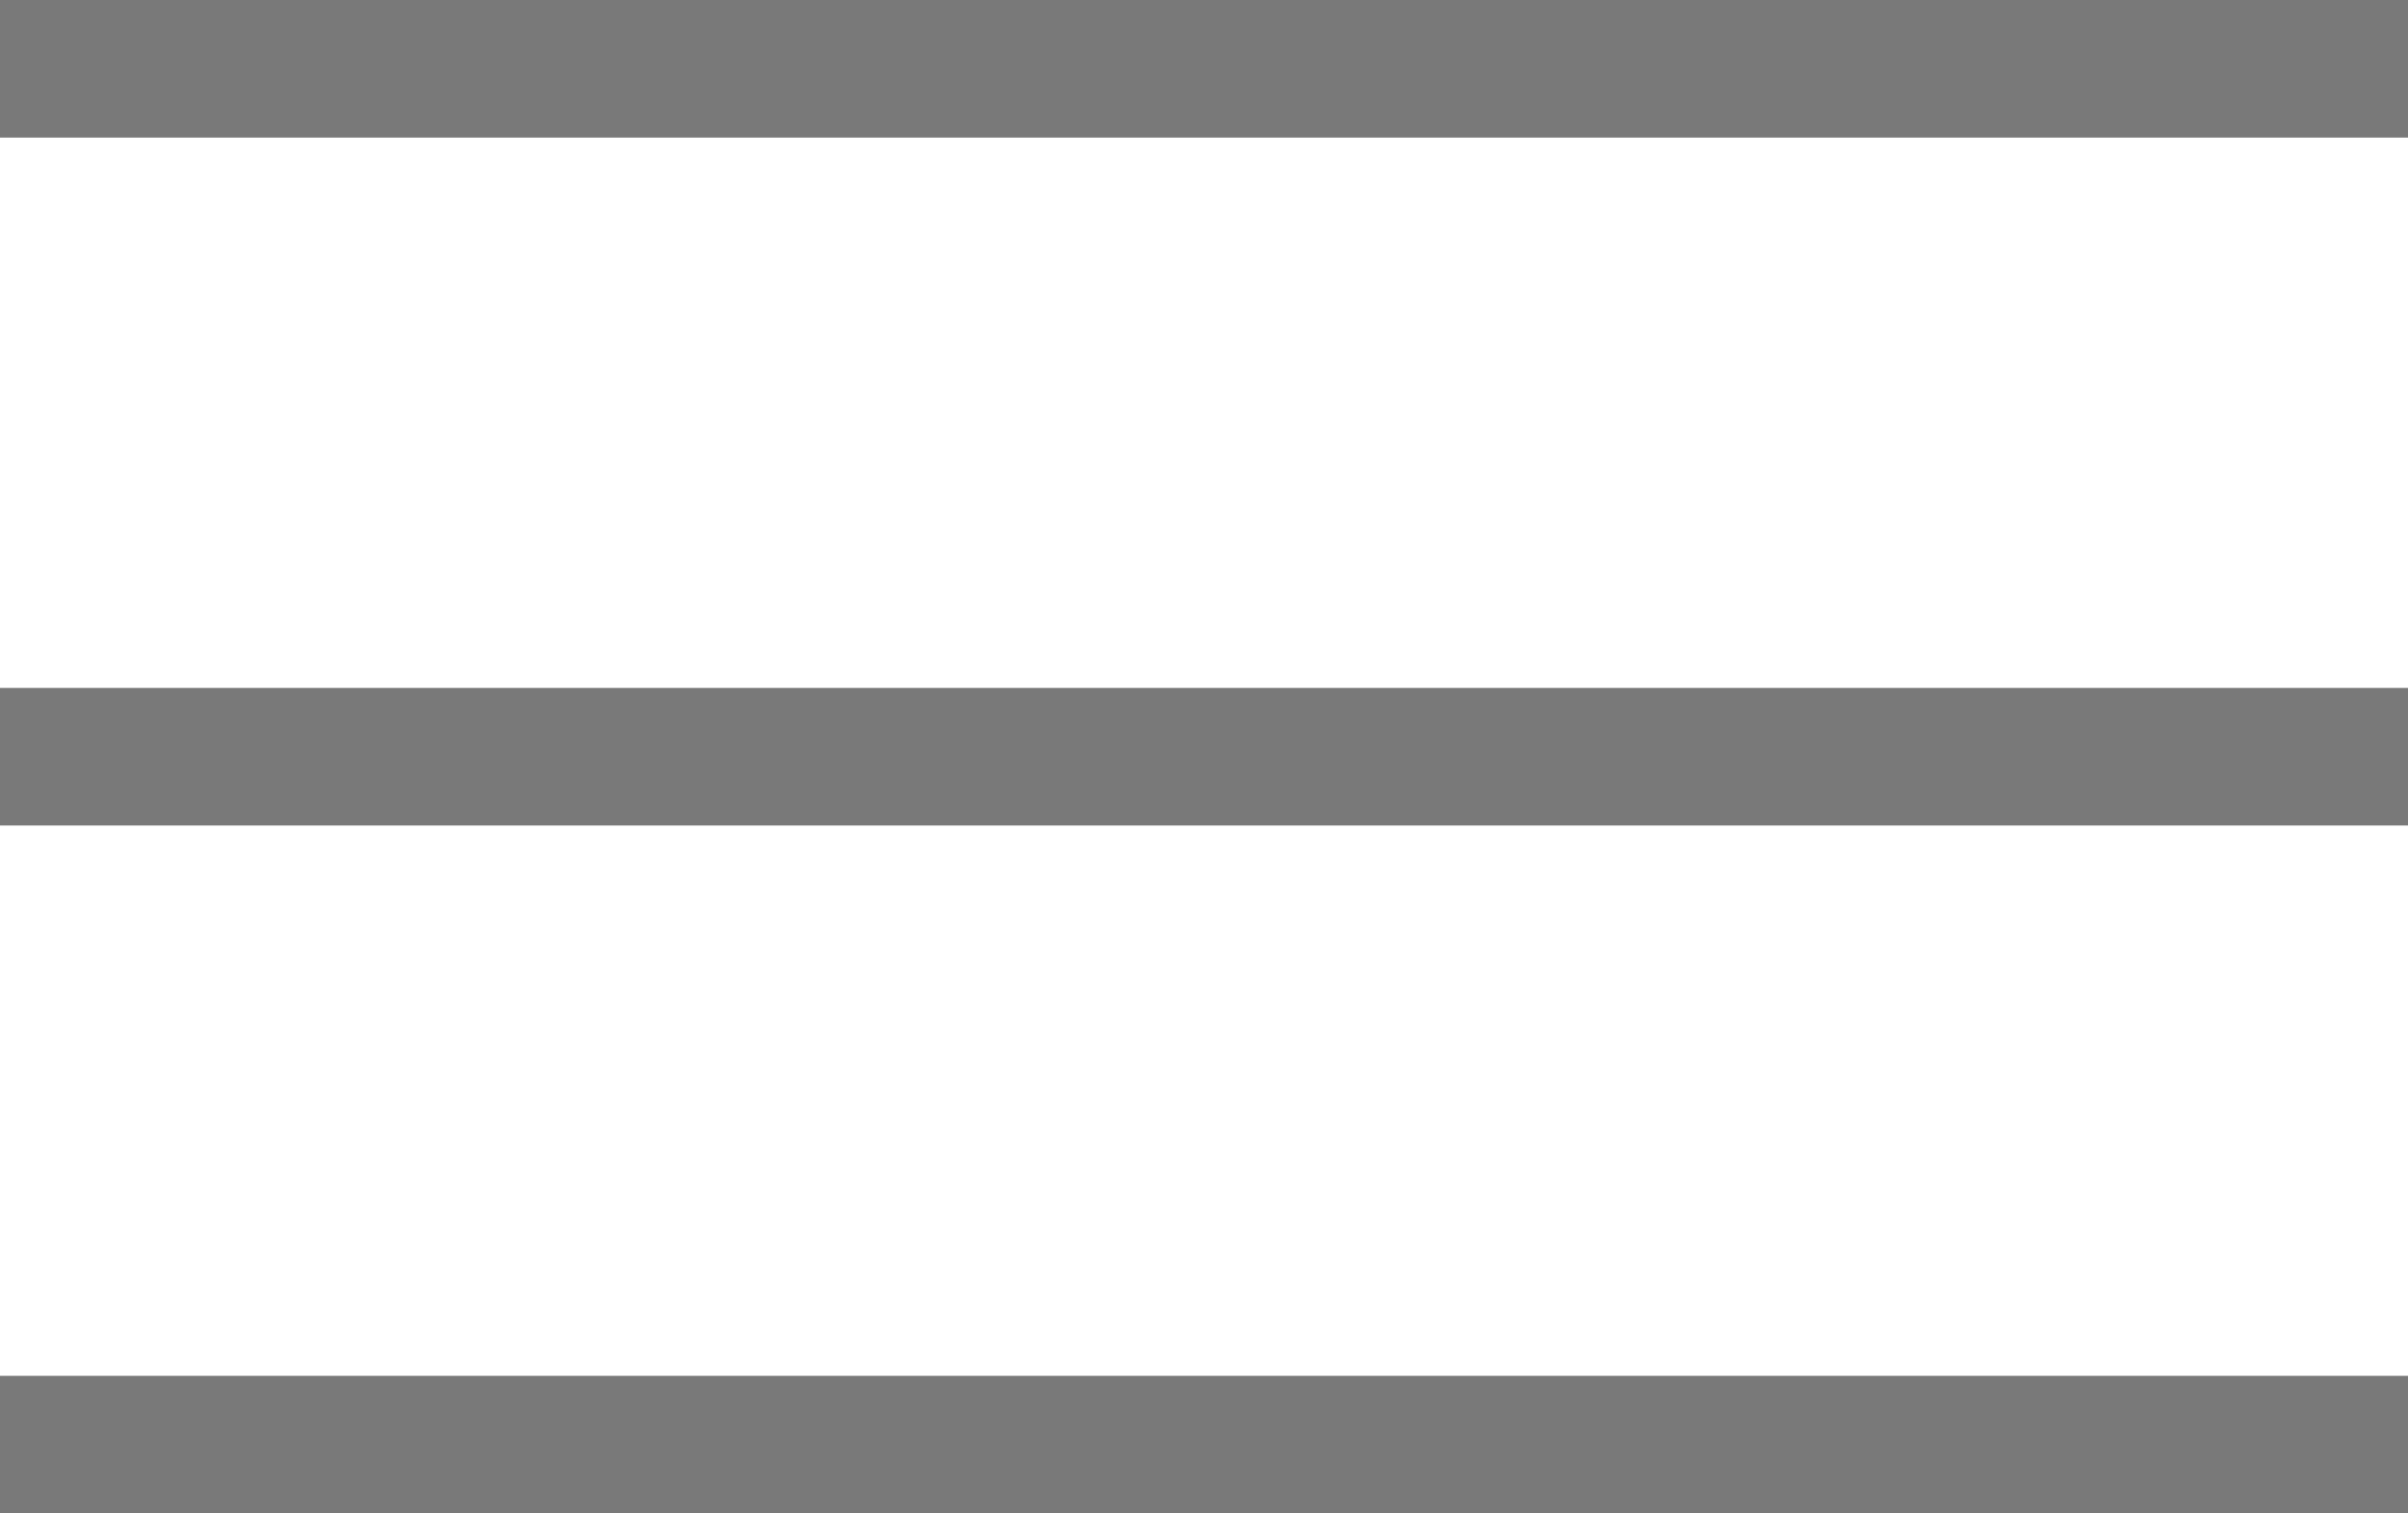
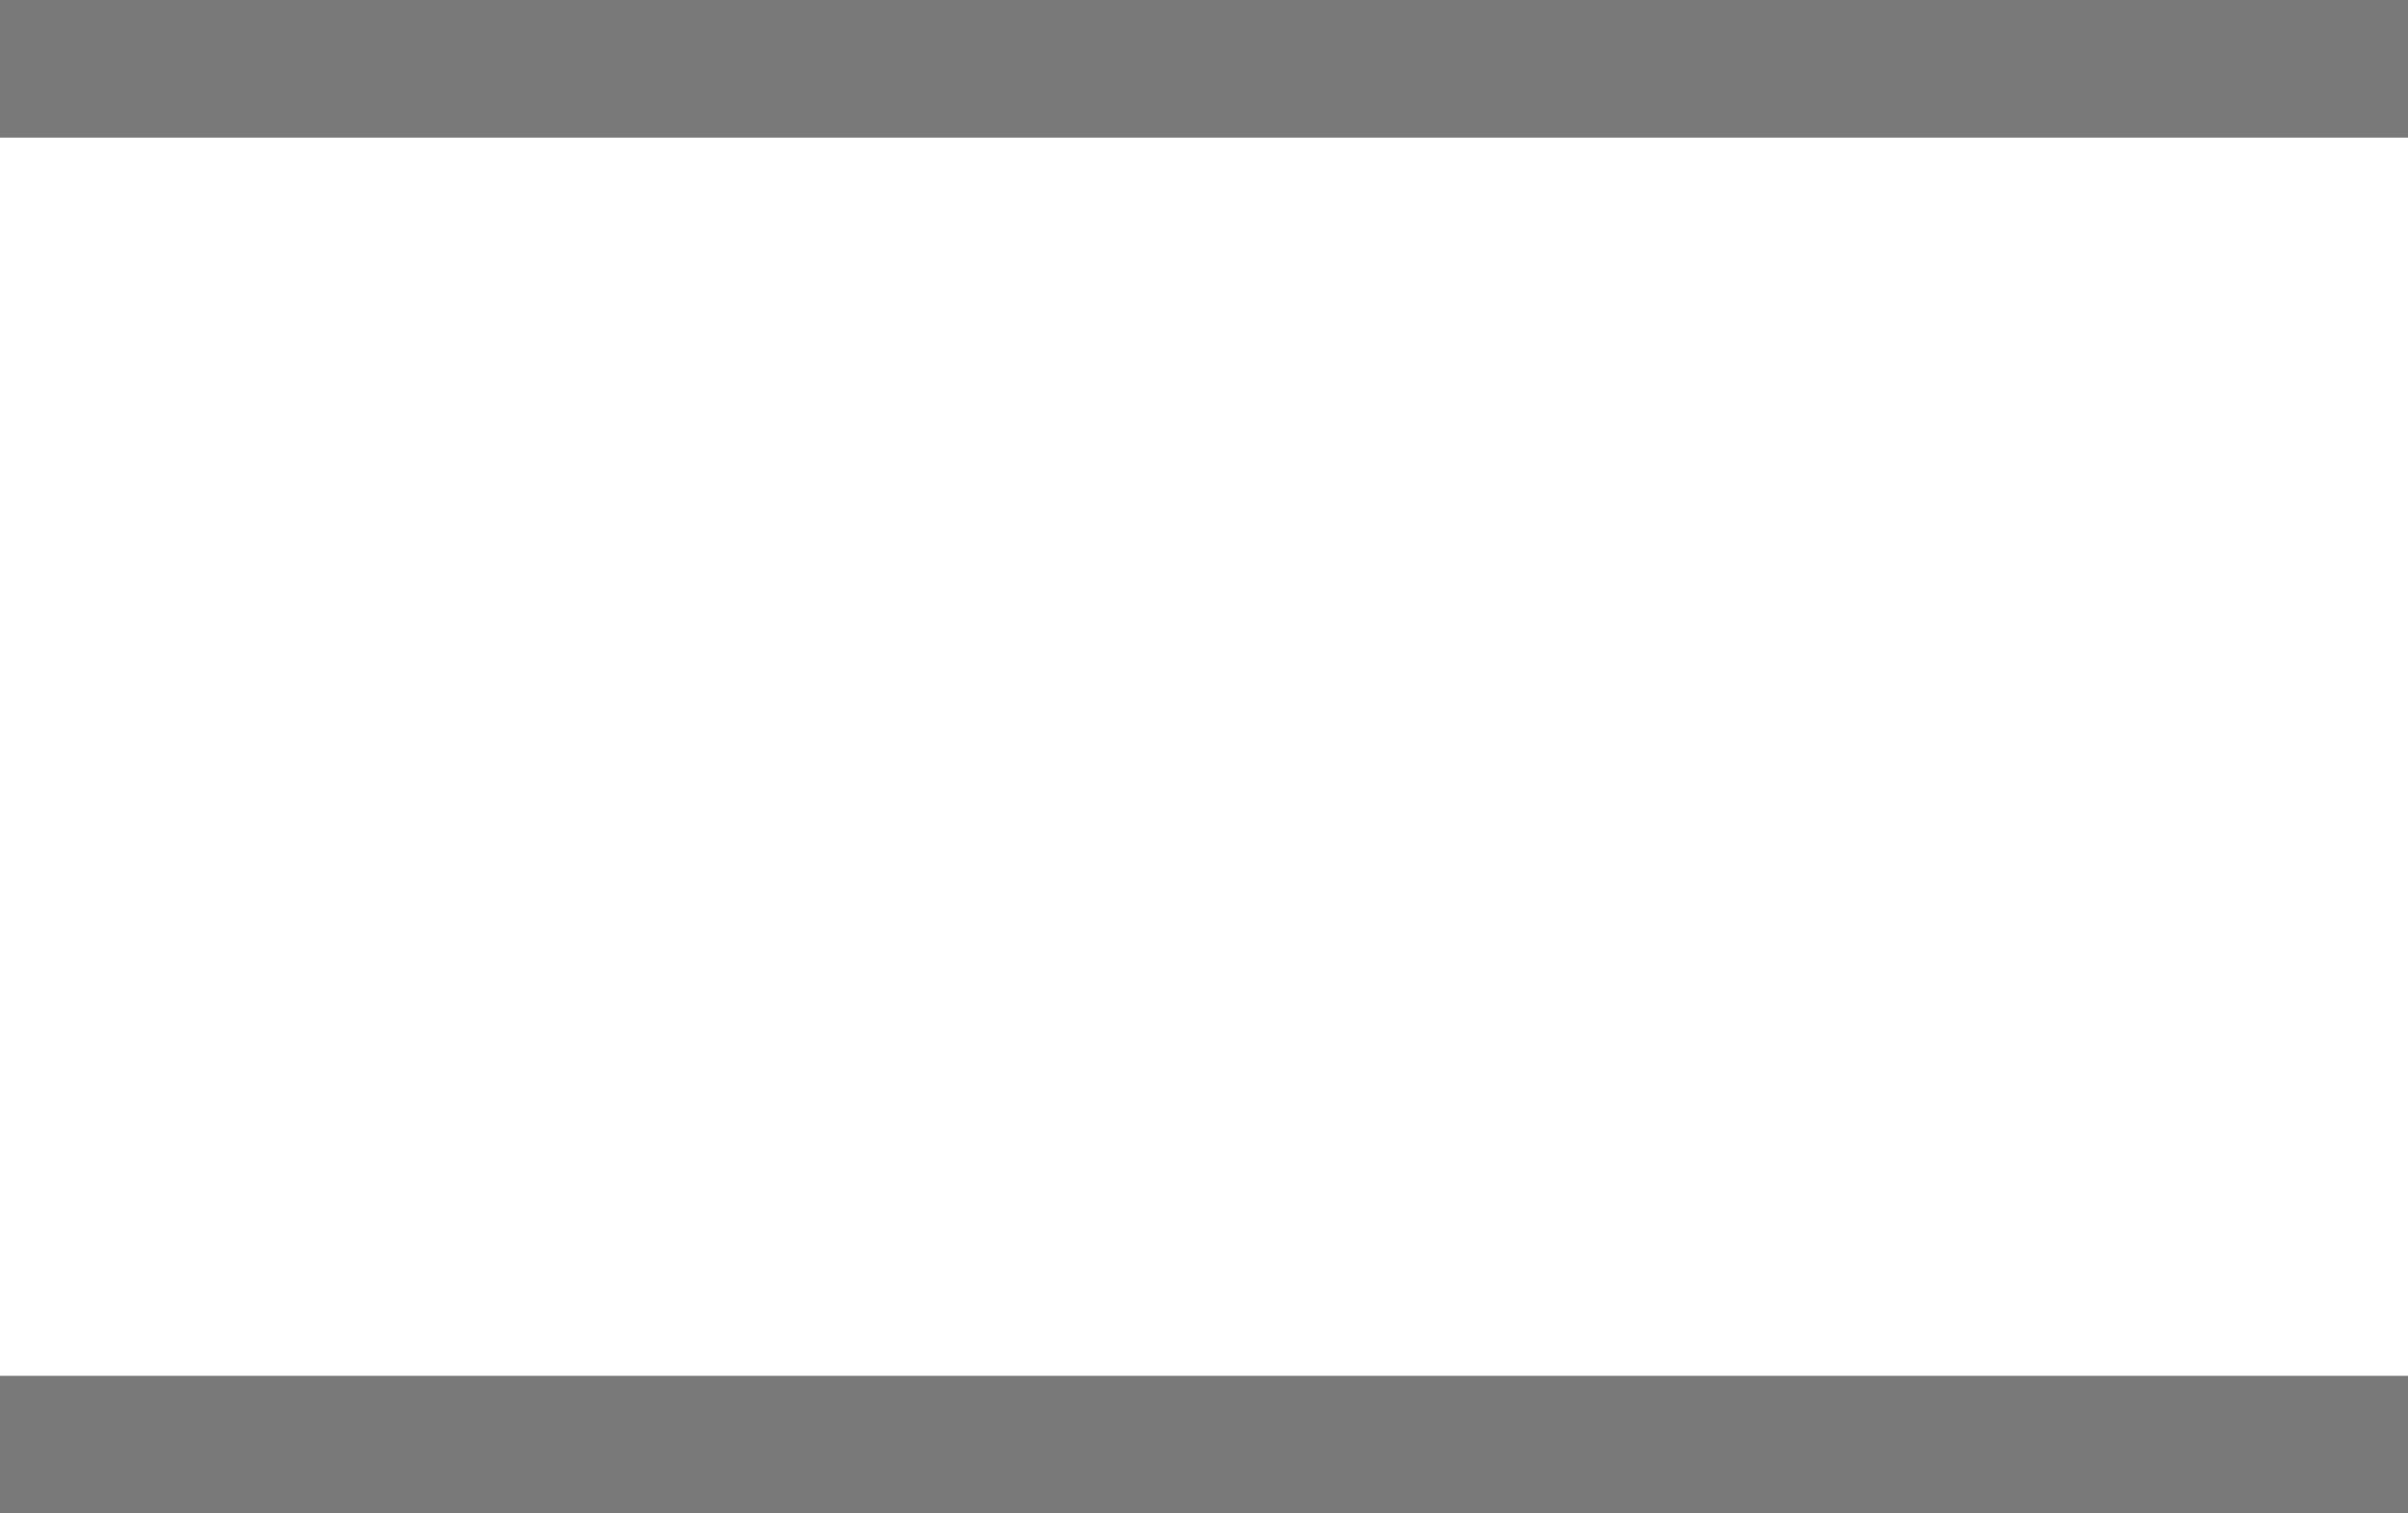
<svg xmlns="http://www.w3.org/2000/svg" width="35" height="22" viewBox="0 0 35 22" fill="none">
  <line y1="1" x2="35" y2="1" stroke="#797979" stroke-width="2" />
-   <line y1="11" x2="35" y2="11" stroke="#797979" stroke-width="2" />
  <line y1="21" x2="35" y2="21" stroke="#797979" stroke-width="2" />
</svg>